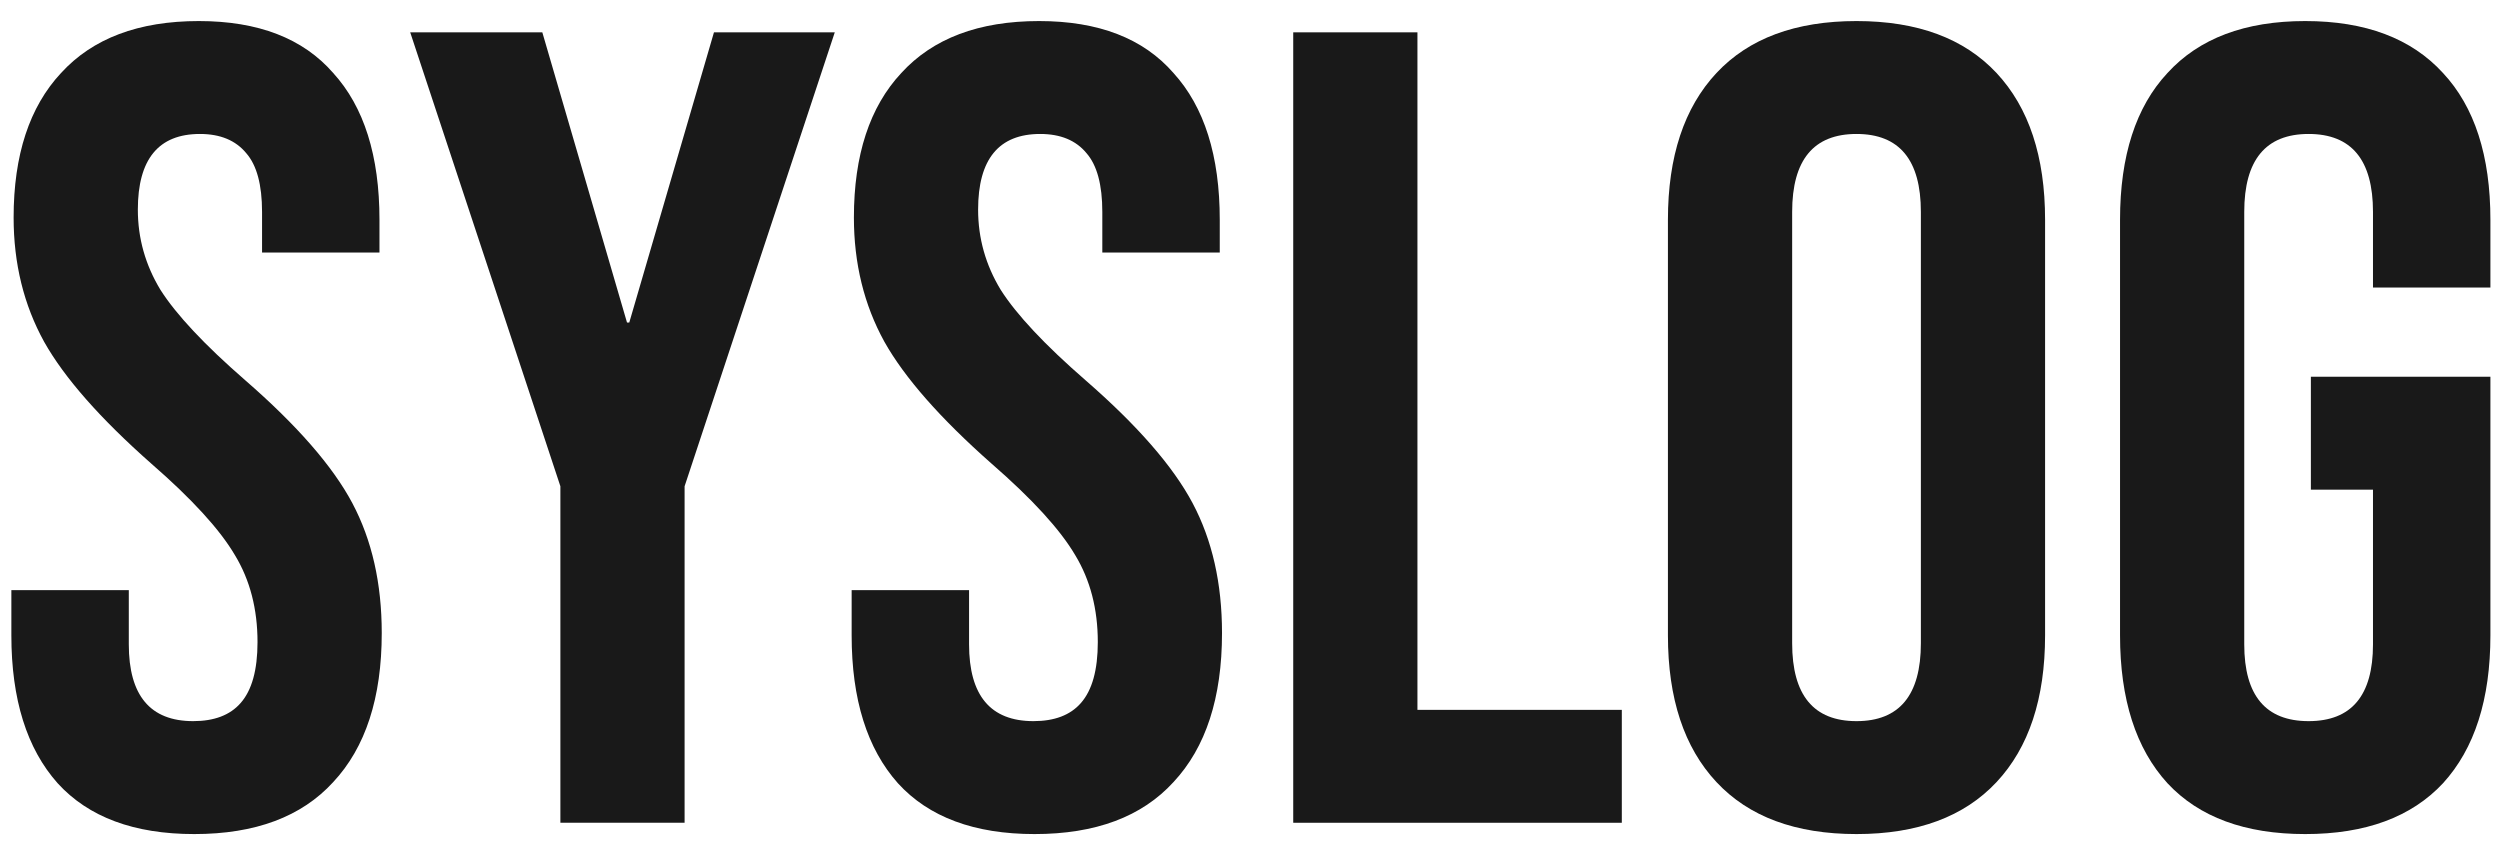
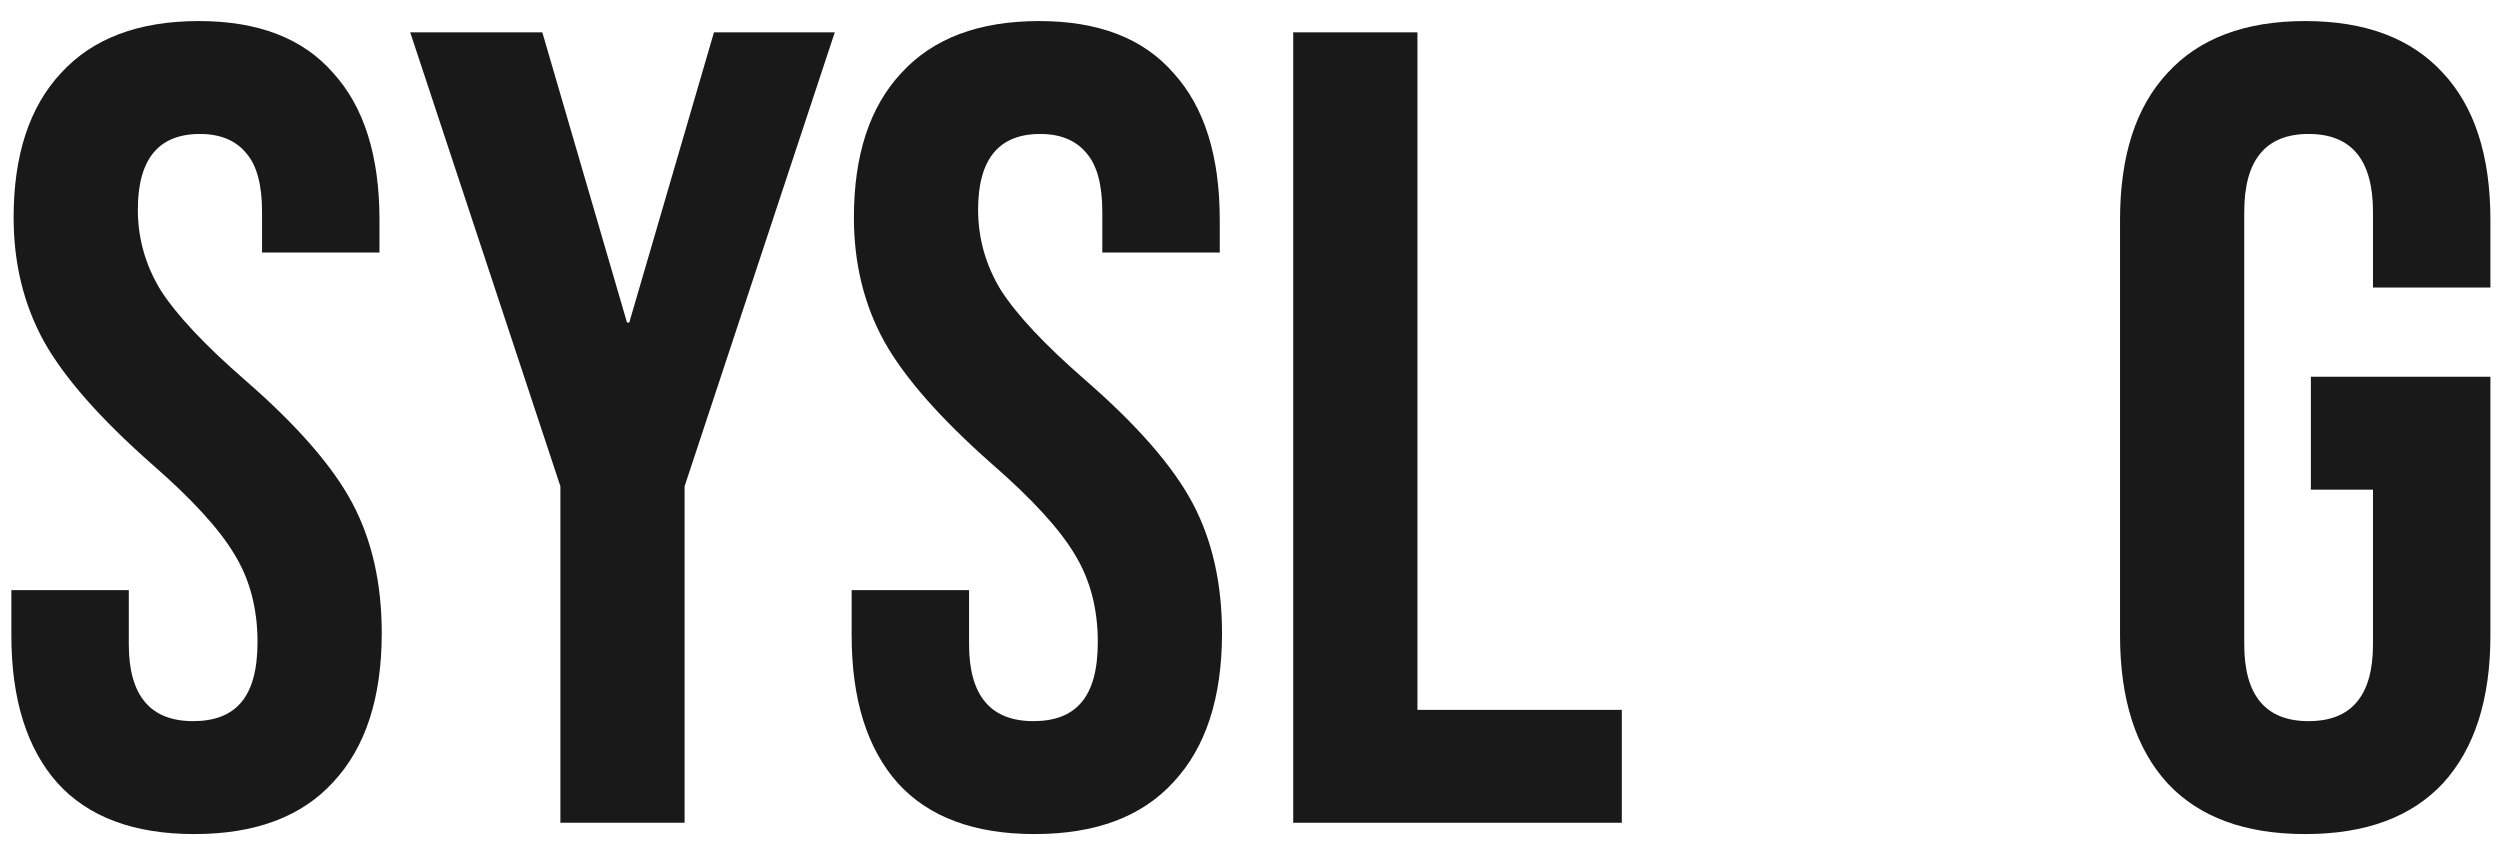
<svg xmlns="http://www.w3.org/2000/svg" width="123" height="42" viewBox="0 0 123 42" fill="none">
  <path d="M9.559 41.036C6.596 41.036 4.356 40.203 2.837 38.536C1.319 36.832 0.559 34.406 0.559 31.258V29.036H6.337V31.703C6.337 34.221 7.393 35.48 9.504 35.48C10.541 35.48 11.319 35.184 11.837 34.591C12.393 33.962 12.67 32.962 12.67 31.591C12.67 29.962 12.3 28.536 11.559 27.314C10.819 26.054 9.448 24.554 7.448 22.814C4.93 20.591 3.17 18.591 2.17 16.814C1.17 14.999 0.67 12.962 0.67 10.703C0.67 7.628 1.448 5.258 3.004 3.591C4.559 1.888 6.819 1.036 9.782 1.036C12.707 1.036 14.911 1.888 16.393 3.591C17.911 5.258 18.67 7.666 18.67 10.814V12.425H12.893V10.425C12.893 9.091 12.633 8.128 12.115 7.536C11.596 6.906 10.837 6.591 9.837 6.591C7.8 6.591 6.782 7.832 6.782 10.314C6.782 11.721 7.152 13.036 7.893 14.258C8.67 15.48 10.059 16.962 12.059 18.703C14.615 20.925 16.374 22.943 17.337 24.758C18.3 26.573 18.782 28.703 18.782 31.147C18.782 34.332 17.985 36.777 16.393 38.48C14.837 40.184 12.559 41.036 9.559 41.036Z" fill="#191919" />
  <path d="M27.571 23.925L20.182 1.591H26.682L30.849 15.869H30.96L35.127 1.591H41.071L33.682 23.925V40.48H27.571V23.925Z" fill="#191919" />
  <path d="M50.901 41.036C47.938 41.036 45.697 40.203 44.178 38.536C42.66 36.832 41.901 34.406 41.901 31.258V29.036H47.678V31.703C47.678 34.221 48.734 35.48 50.845 35.48C51.882 35.48 52.66 35.184 53.178 34.591C53.734 33.962 54.012 32.962 54.012 31.591C54.012 29.962 53.641 28.536 52.901 27.314C52.16 26.054 50.789 24.554 48.789 22.814C46.271 20.591 44.512 18.591 43.512 16.814C42.512 14.999 42.012 12.962 42.012 10.703C42.012 7.628 42.789 5.258 44.345 3.591C45.901 1.888 48.16 1.036 51.123 1.036C54.049 1.036 56.252 1.888 57.734 3.591C59.252 5.258 60.012 7.666 60.012 10.814V12.425H54.234V10.425C54.234 9.091 53.974 8.128 53.456 7.536C52.938 6.906 52.178 6.591 51.178 6.591C49.141 6.591 48.123 7.832 48.123 10.314C48.123 11.721 48.493 13.036 49.234 14.258C50.012 15.48 51.401 16.962 53.401 18.703C55.956 20.925 57.715 22.943 58.678 24.758C59.641 26.573 60.123 28.703 60.123 31.147C60.123 34.332 59.326 36.777 57.734 38.48C56.178 40.184 53.901 41.036 50.901 41.036Z" fill="#191919" />
  <path d="M63.627 1.591H69.738V34.925H79.793V40.48H63.627V1.591Z" fill="#191919" />
-   <path d="M91.34 41.036C88.34 41.036 86.044 40.184 84.451 38.48C82.859 36.777 82.062 34.369 82.062 31.258V10.814C82.062 7.703 82.859 5.295 84.451 3.591C86.044 1.888 88.34 1.036 91.34 1.036C94.34 1.036 96.636 1.888 98.229 3.591C99.822 5.295 100.618 7.703 100.618 10.814V31.258C100.618 34.369 99.822 36.777 98.229 38.48C96.636 40.184 94.34 41.036 91.34 41.036ZM91.34 35.48C93.451 35.48 94.507 34.203 94.507 31.647V10.425C94.507 7.869 93.451 6.591 91.34 6.591C89.229 6.591 88.174 7.869 88.174 10.425V31.647C88.174 34.203 89.229 35.48 91.34 35.48Z" fill="#191919" />
  <path d="M113.417 41.036C110.454 41.036 108.195 40.203 106.64 38.536C105.084 36.832 104.306 34.406 104.306 31.258V10.814C104.306 7.666 105.084 5.258 106.64 3.591C108.195 1.888 110.454 1.036 113.417 1.036C116.38 1.036 118.64 1.888 120.195 3.591C121.751 5.258 122.528 7.666 122.528 10.814V14.147H116.751V10.425C116.751 7.869 115.695 6.591 113.584 6.591C111.473 6.591 110.417 7.869 110.417 10.425V31.703C110.417 34.221 111.473 35.48 113.584 35.48C115.695 35.48 116.751 34.221 116.751 31.703V24.091H113.695V18.536H122.528V31.258C122.528 34.406 121.751 36.832 120.195 38.536C118.64 40.203 116.38 41.036 113.417 41.036Z" fill="#191919" />
</svg>